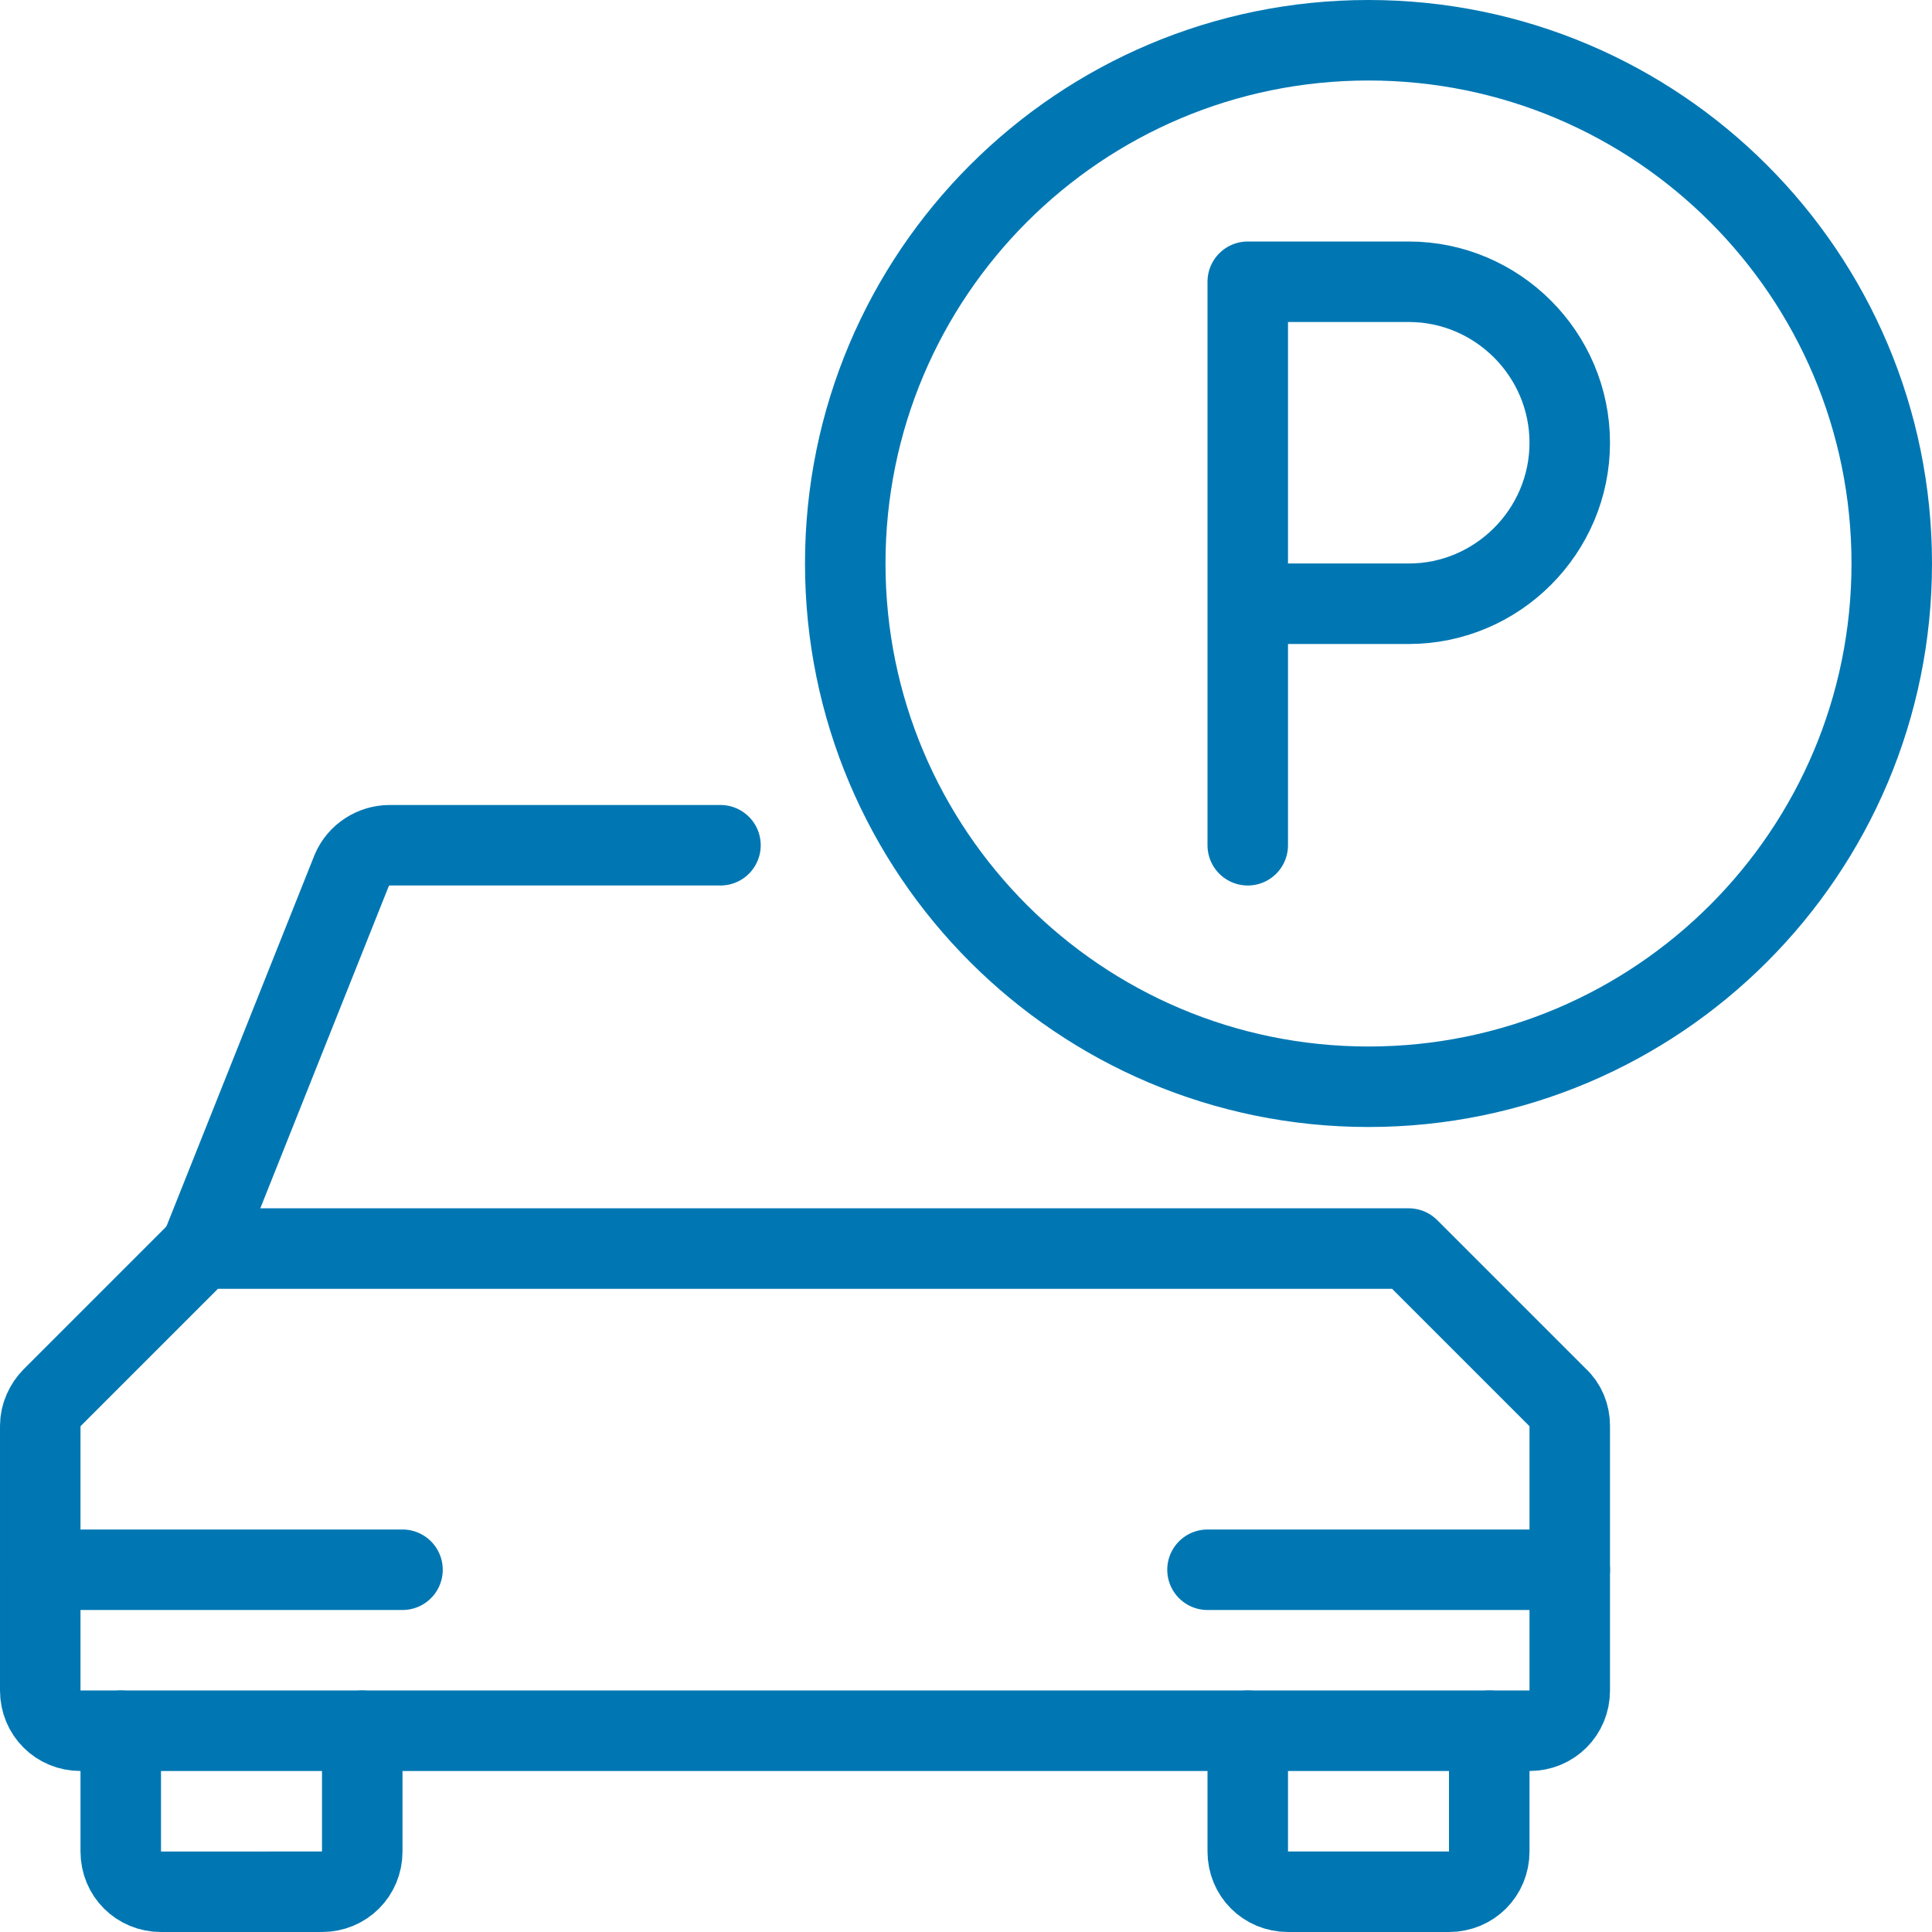
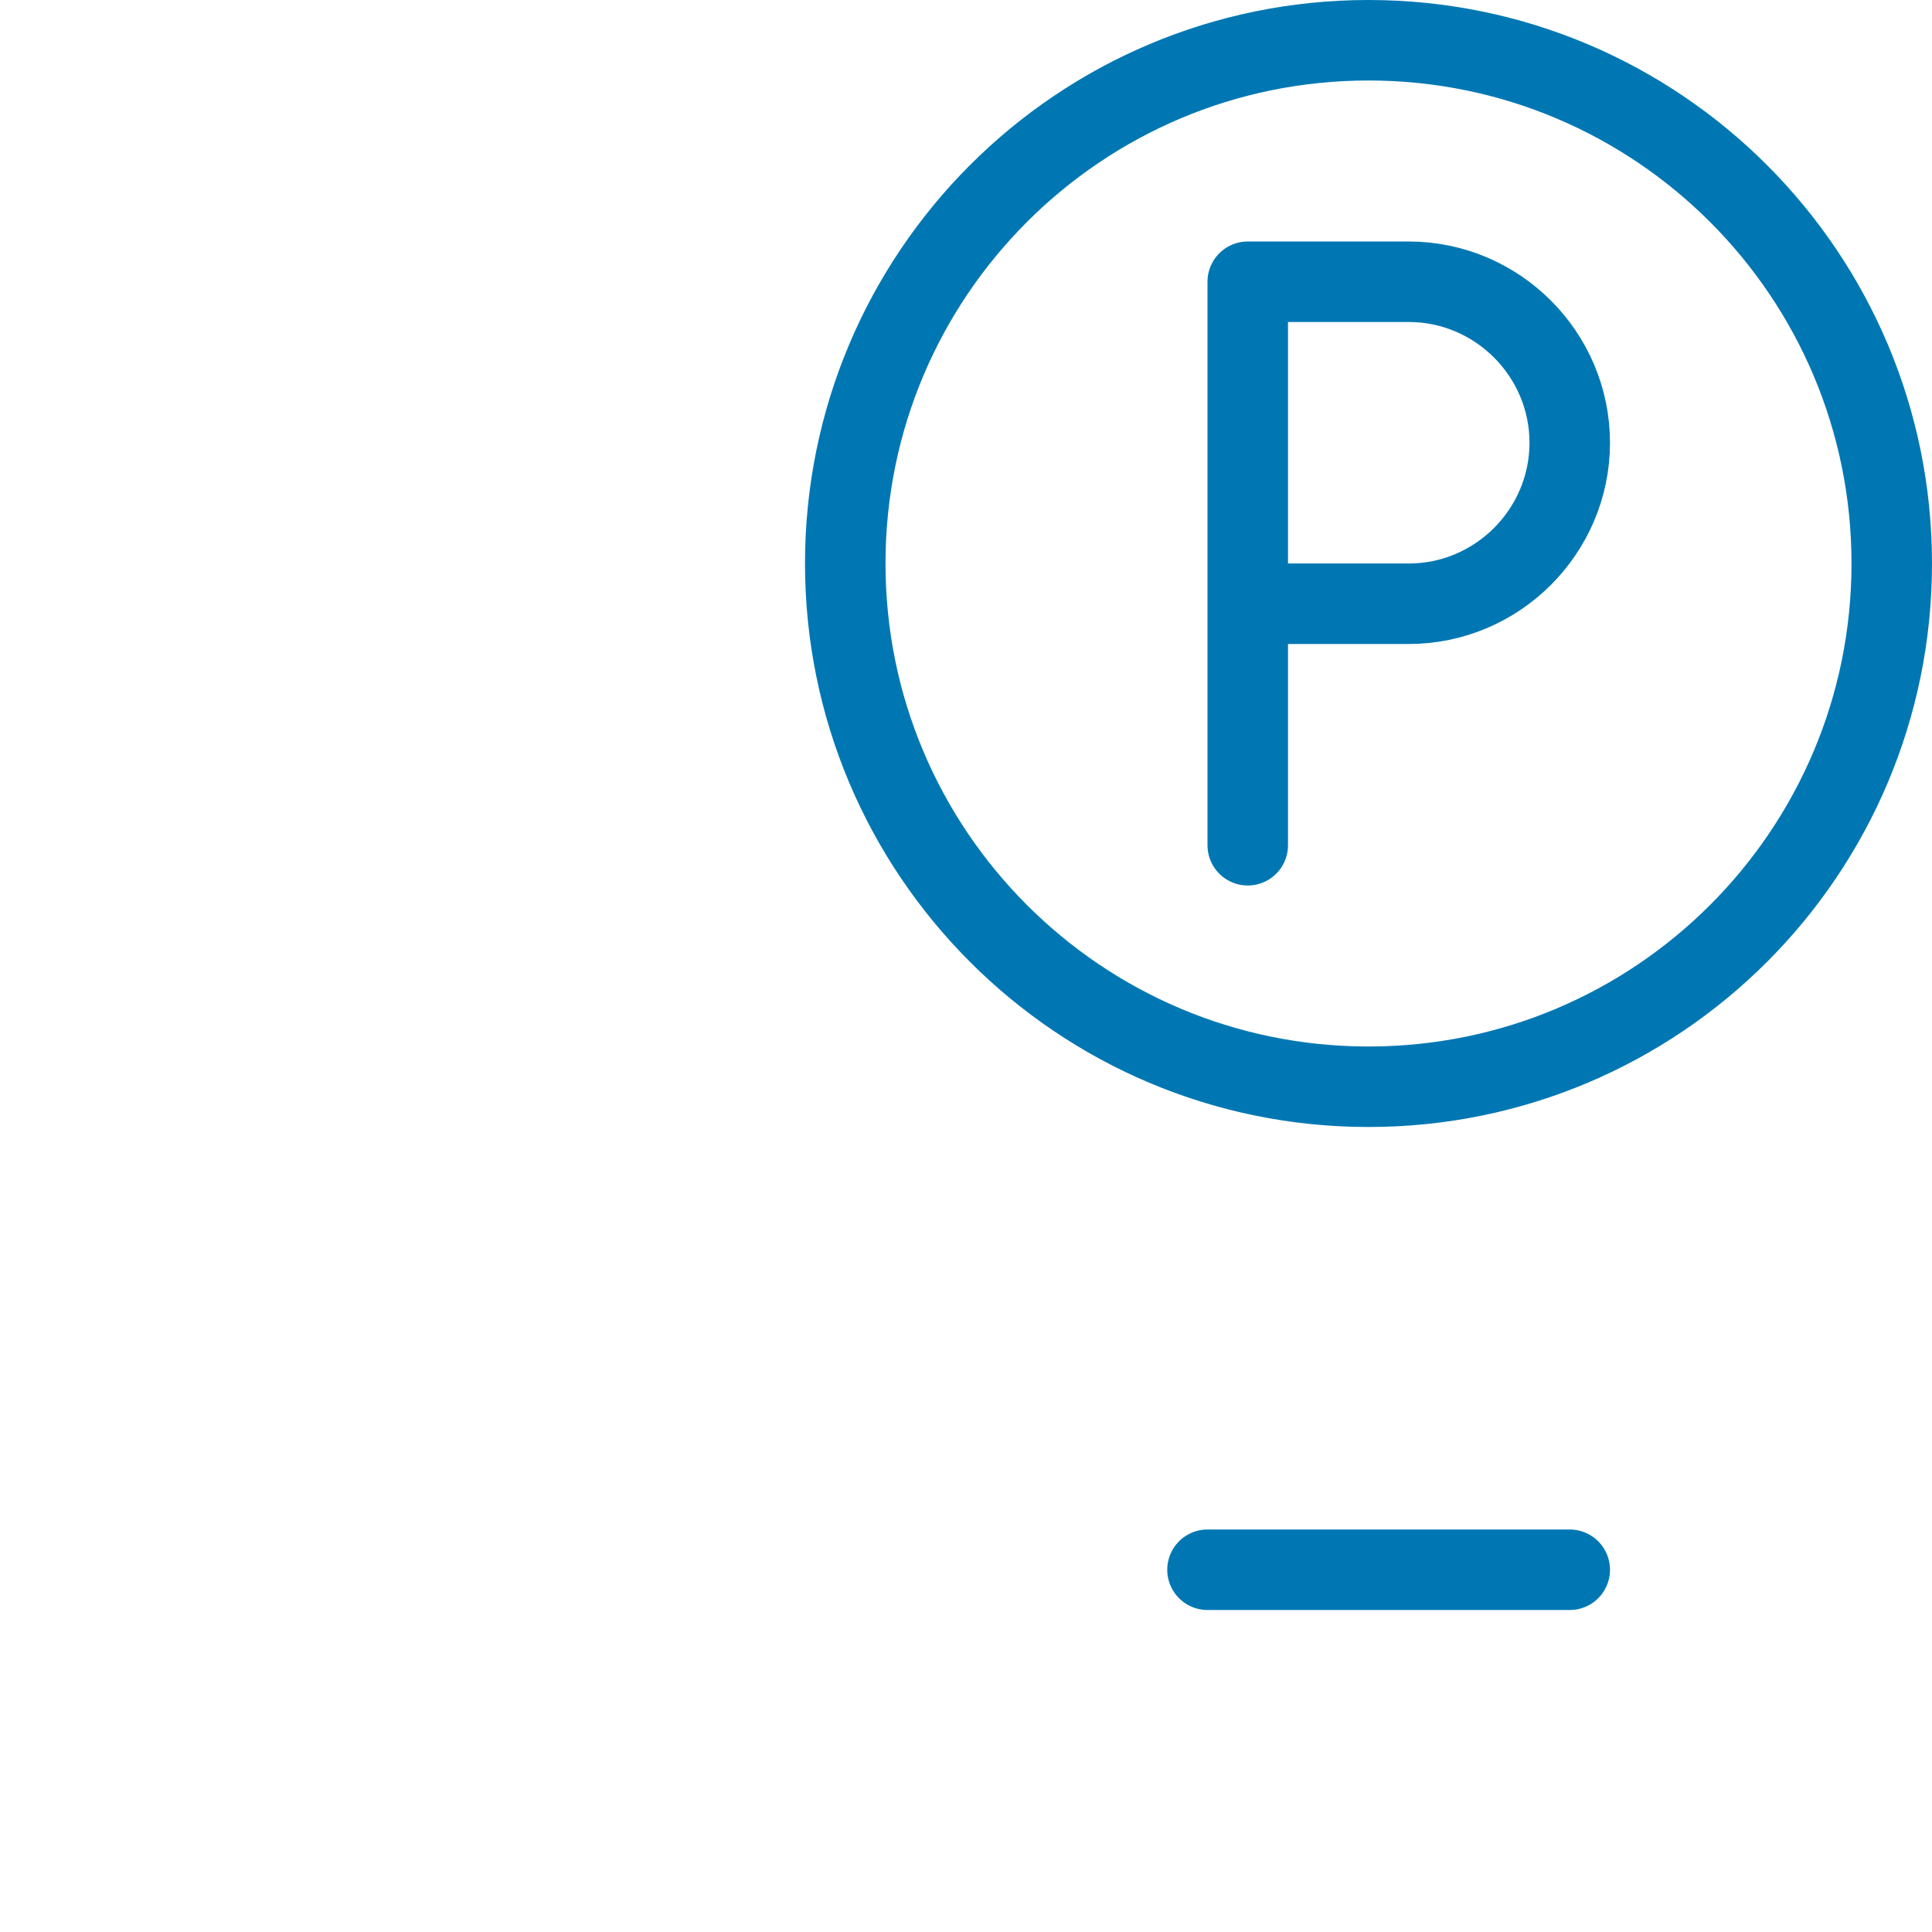
<svg xmlns="http://www.w3.org/2000/svg" viewBox="0 0 24 24">
  <defs>
    <style>.o{fill:none;stroke:#0077b3;stroke-linecap:round;stroke-linejoin:round;}</style>
  </defs>
  <g id="a" />
  <g id="b">
    <g id="c">
      <g id="d">
        <g id="e">
          <g id="f">
-             <path id="g" class="o" d="M4.5,21.5v1.5c0,.28-.22,.5-.5,.5H2c-.28,0-.5-.22-.5-.5v-1.5" />
-             <path id="h" class="o" d="M18.5,21.5v1.5c0,.28-.22,.5-.5,.5h-2c-.28,0-.5-.22-.5-.5v-1.5" />
-             <path id="i" class="o" d="M19,21.5c.28,0,.5-.22,.5-.5v-3.29c0-.13-.05-.26-.15-.35l-1.85-1.85H2.5l-1.85,1.85c-.09,.09-.15,.22-.15,.35v3.29c0,.28,.22,.5,.5,.5H19Z" />
-             <path id="j" class="o" d="M8.95,10.5H4.84c-.2,0-.39,.12-.47,.31l-1.87,4.69" />
-             <path id="k" class="o" d="M.5,19.5H5" />
            <path id="l" class="o" d="M15,19.5h4.5" />
            <path id="m" class="o" d="M17,13.5c3.59,0,6.5-2.91,6.5-6.5S20.59,.5,17,.5s-6.5,2.91-6.5,6.5,2.91,6.5,6.5,6.5Z" />
            <path id="n" class="o" d="M15.5,10.5V3.5h2c1.1,0,2,.9,2,2s-.9,2-2,2h-2" />
          </g>
        </g>
      </g>
    </g>
  </g>
</svg>